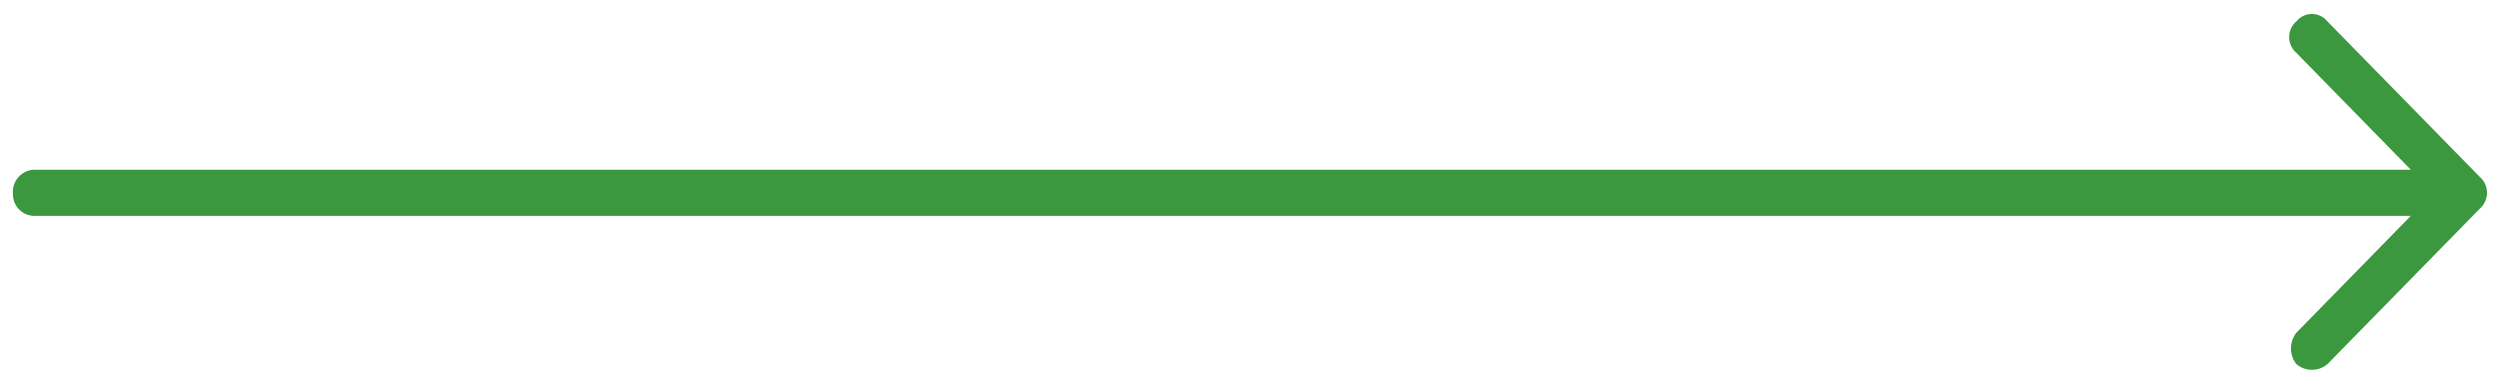
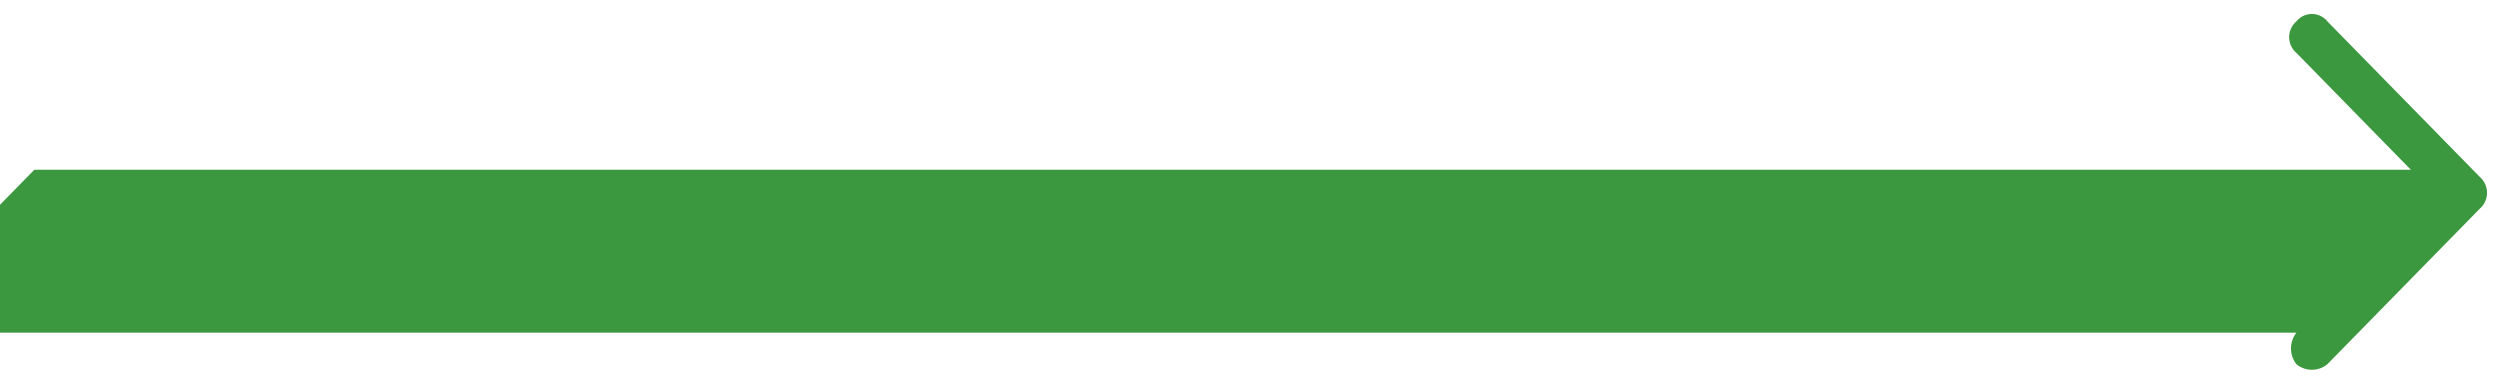
<svg xmlns="http://www.w3.org/2000/svg" width="104" height="16" viewBox="0 0 104 16">
  <defs>
    <style>
      .cls-1 {
        fill: #3b983f;
        fill-rule: evenodd;
      }
    </style>
  </defs>
-   <path id="形状_30" data-name="形状 30" class="cls-1" d="M1028.93,3631.26h98.86l-4.76-4.86a0.864,0.864,0,0,1,0-1.31,0.829,0.829,0,0,1,1.29,0h0l6.34,6.47a0.876,0.876,0,0,1,0,1.32l-6.34,6.47a1.011,1.011,0,0,1-1.29,0,1.066,1.066,0,0,1,0-1.31l4.76-4.86h-98.86a0.89,0.89,0,0,1-.89-0.91,0.919,0.919,0,0,1,.89-1.01h0Z" transform="translate(-1027.5 -3624.2)" />
+   <path id="形状_30" data-name="形状 30" class="cls-1" d="M1028.93,3631.26h98.86l-4.76-4.86a0.864,0.864,0,0,1,0-1.31,0.829,0.829,0,0,1,1.29,0h0l6.34,6.47a0.876,0.876,0,0,1,0,1.32l-6.34,6.47a1.011,1.011,0,0,1-1.29,0,1.066,1.066,0,0,1,0-1.31h-98.86a0.89,0.89,0,0,1-.89-0.91,0.919,0.919,0,0,1,.89-1.01h0Z" transform="translate(-1027.5 -3624.2)" />
</svg>